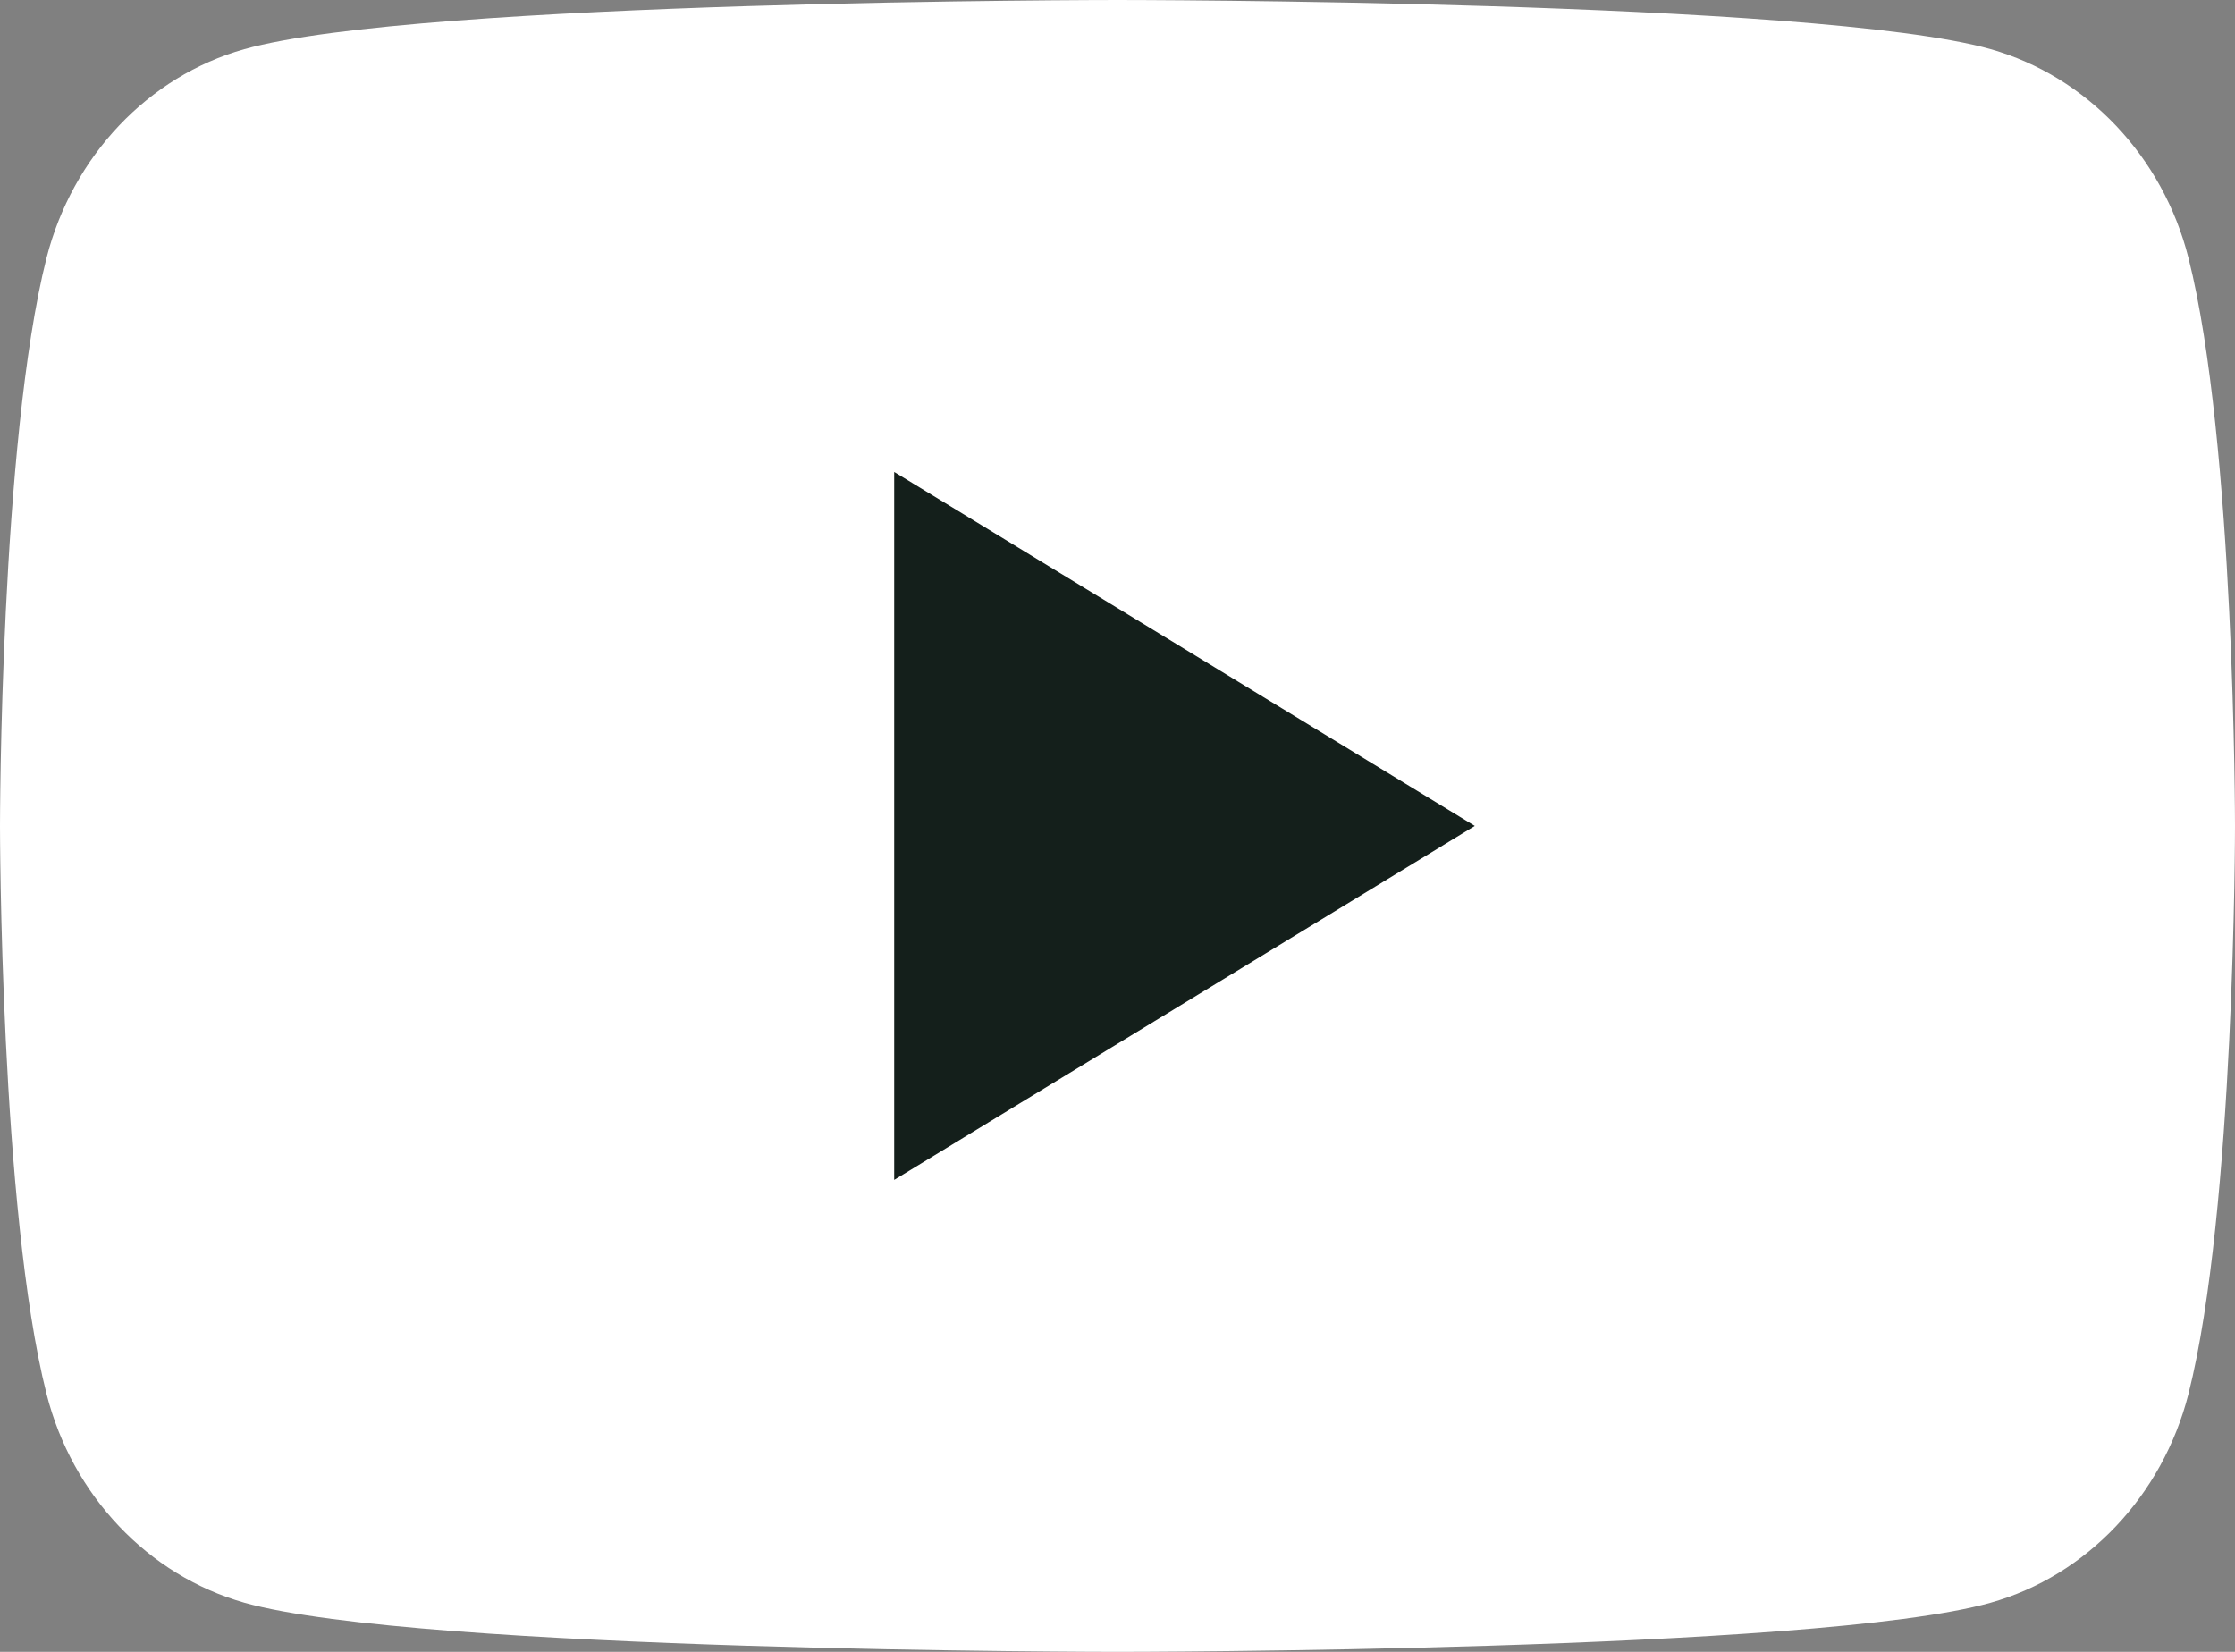
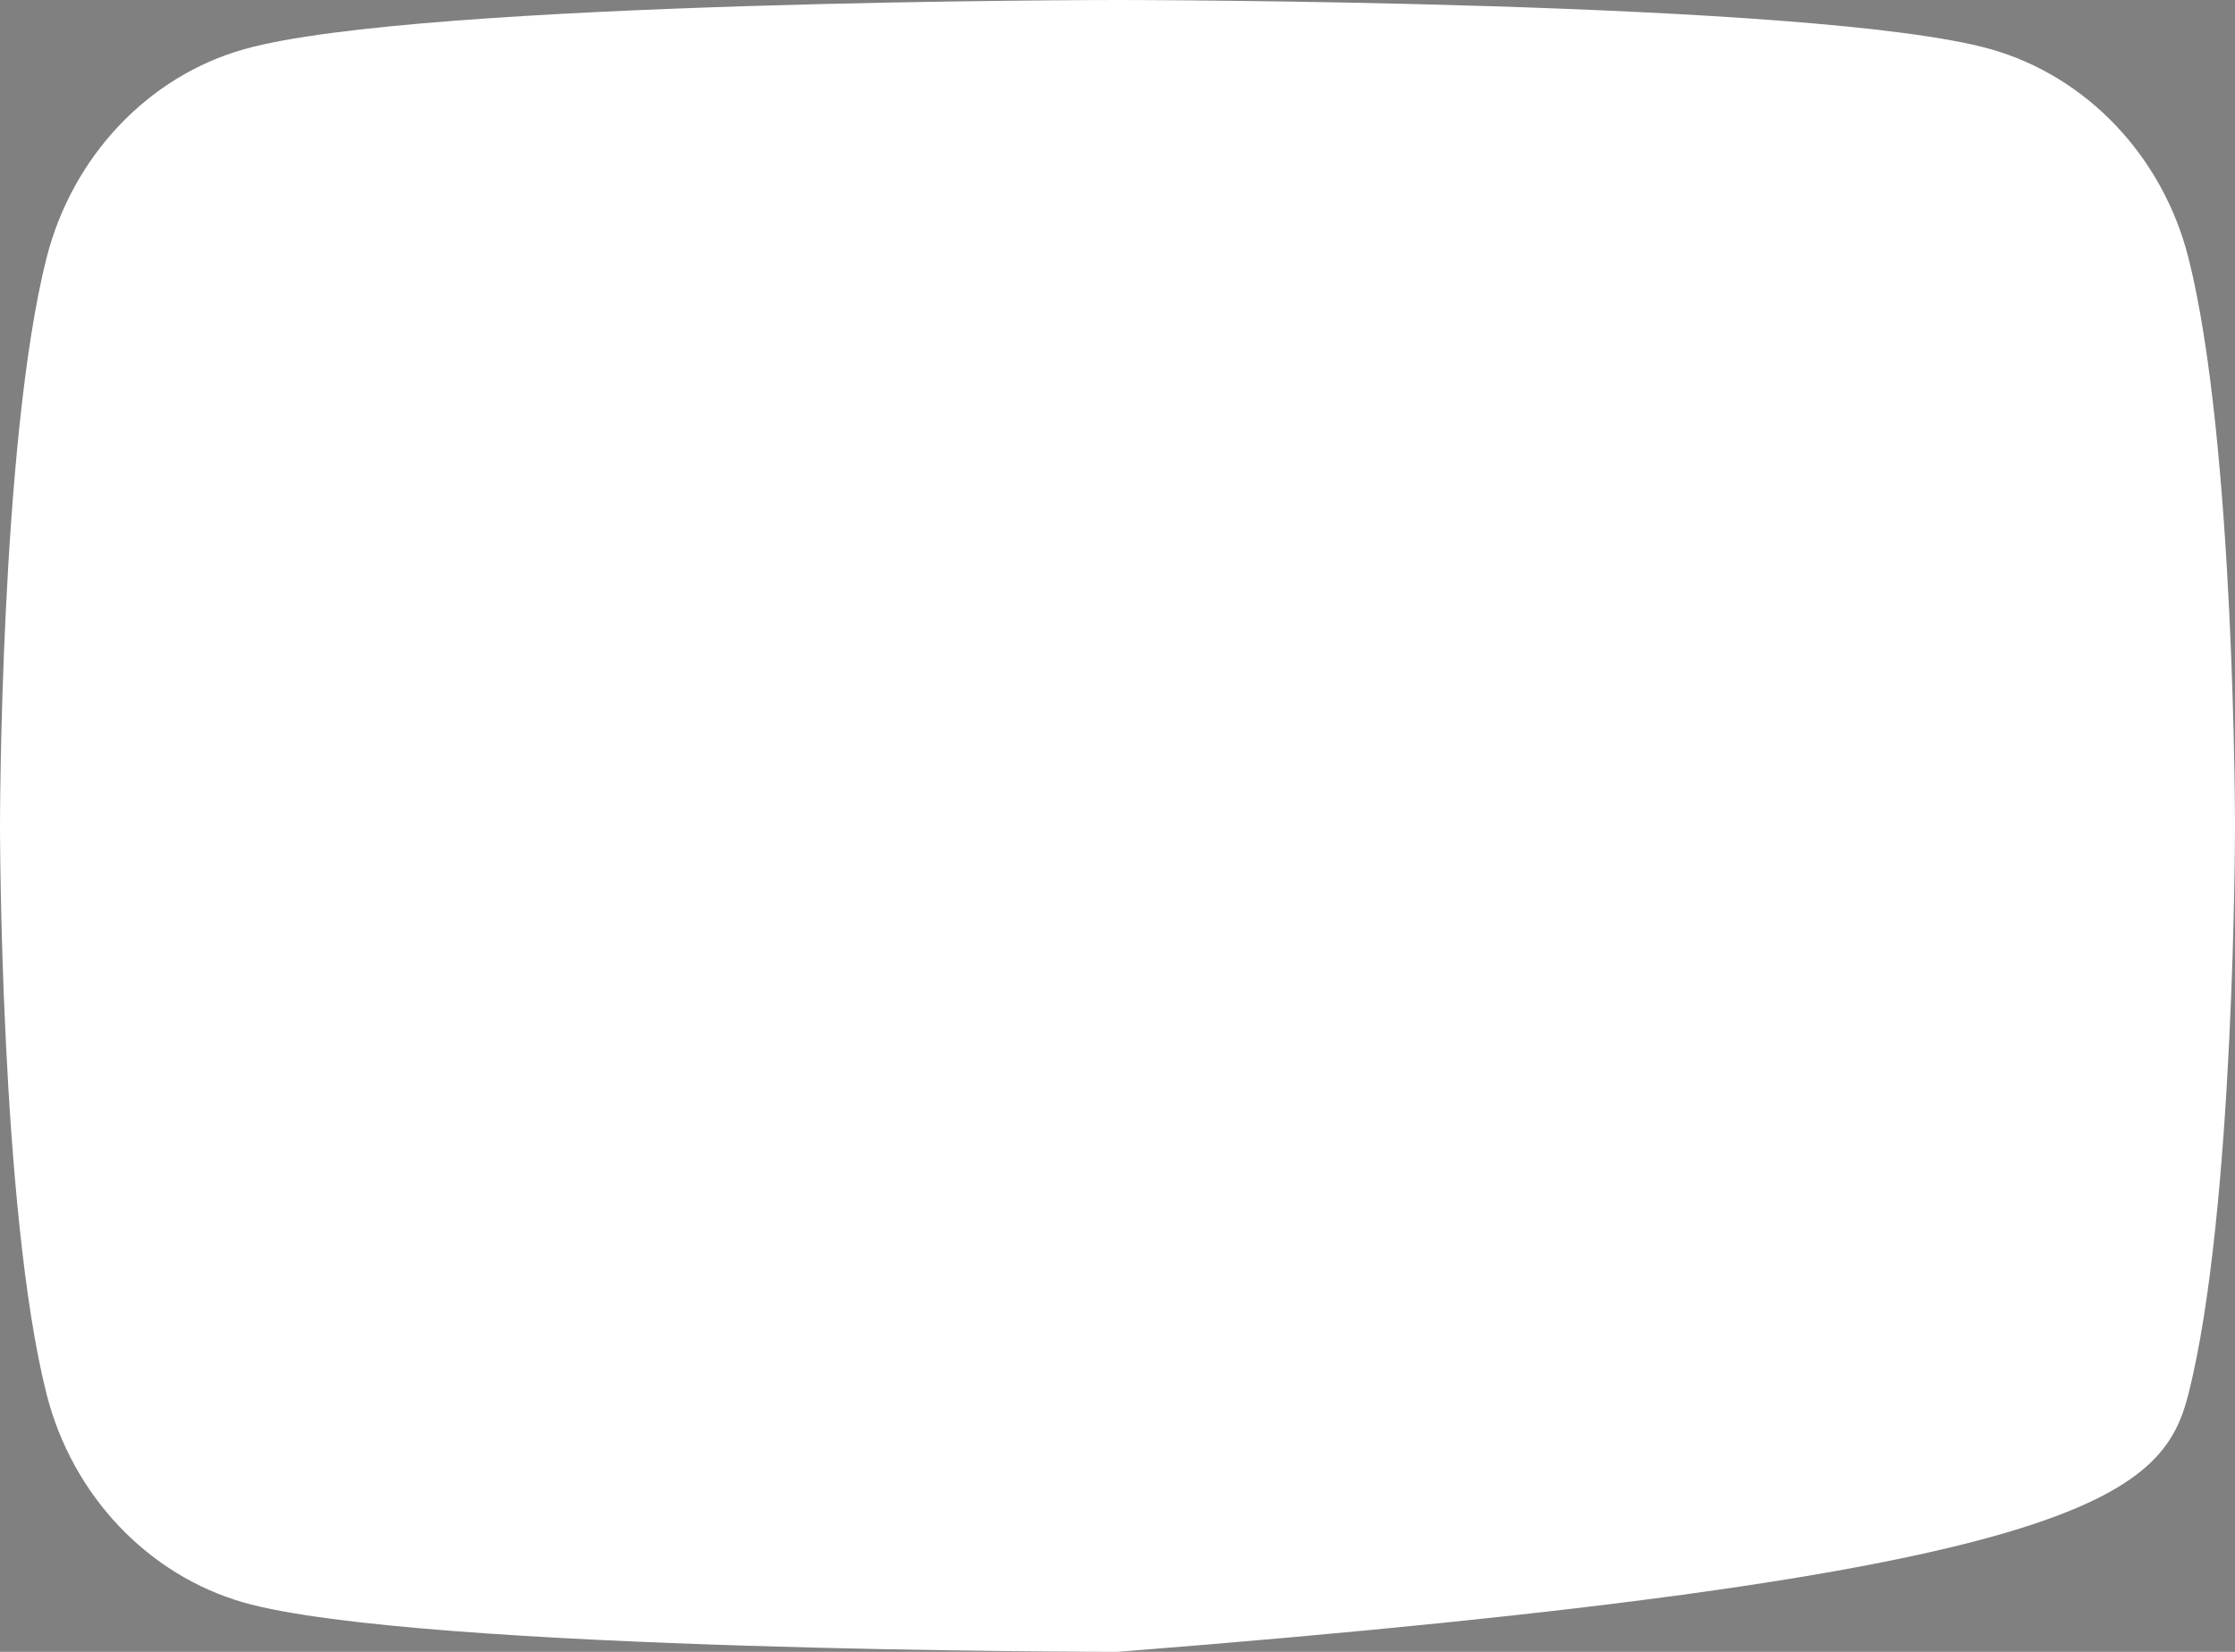
<svg xmlns="http://www.w3.org/2000/svg" width="23" height="17" viewBox="0 0 23 17" fill="none">
  <rect x="0" y="0" width="23" height="17" fill="#808080" stroke="none" />
-   <path d="M22.521 2.654C22.257 1.611 21.478 0.788 20.486 0.506C18.693 1.8049e-07 11.5 0 11.5 0C11.5 0 4.31 1.8049e-07 2.514 0.506C1.526 0.784 0.746 1.607 0.479 2.654C0 4.548 0 8.5 0 8.5C0 8.5 0 12.453 0.479 14.346C0.743 15.389 1.522 16.212 2.514 16.494C4.31 17 11.5 17 11.5 17C11.5 17 18.693 17 20.486 16.494C21.474 16.216 22.254 15.393 22.521 14.346C23 12.453 23 8.5 23 8.5C23 8.5 23 4.548 22.521 2.654Z" fill="white" />
-   <path d="M9.202 12.143L15.177 8.5L9.202 4.857V12.143Z" fill="#141F1B" />
+   <path d="M22.521 2.654C22.257 1.611 21.478 0.788 20.486 0.506C18.693 1.8049e-07 11.5 0 11.5 0C11.5 0 4.31 1.8049e-07 2.514 0.506C1.526 0.784 0.746 1.607 0.479 2.654C0 4.548 0 8.5 0 8.5C0 8.5 0 12.453 0.479 14.346C0.743 15.389 1.522 16.212 2.514 16.494C4.31 17 11.5 17 11.5 17C21.474 16.216 22.254 15.393 22.521 14.346C23 12.453 23 8.5 23 8.5C23 8.5 23 4.548 22.521 2.654Z" fill="white" />
</svg>